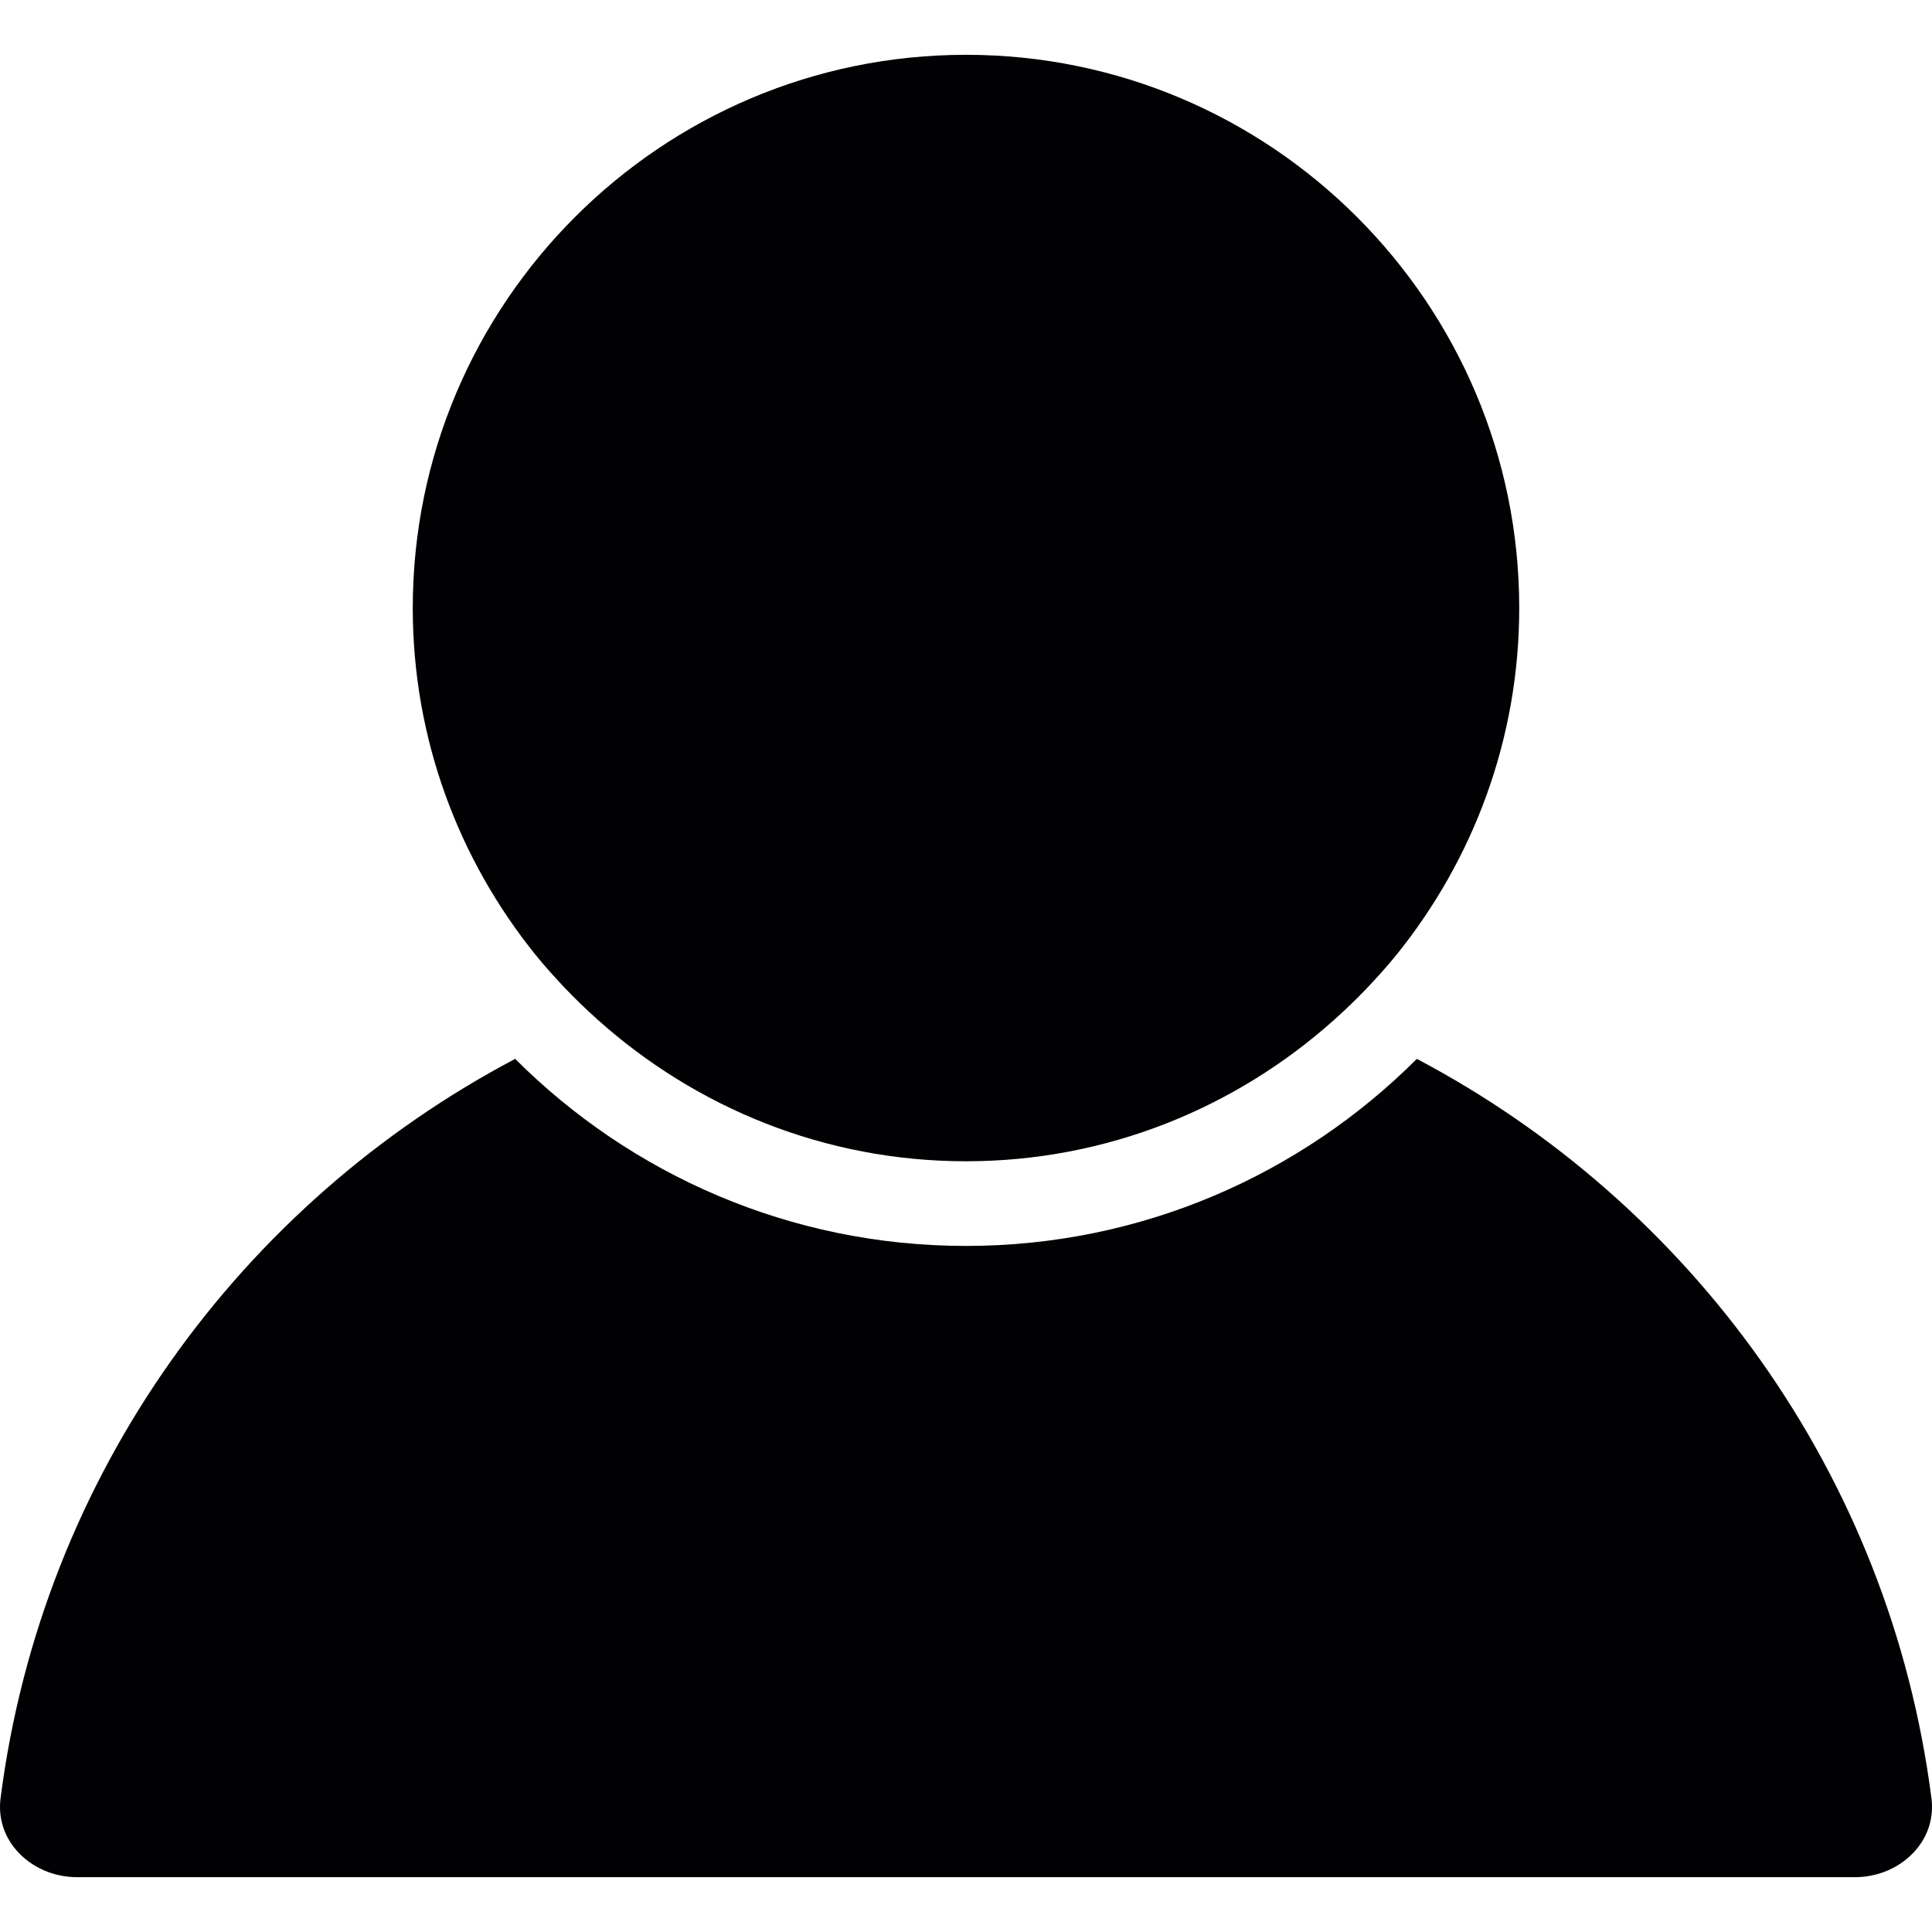
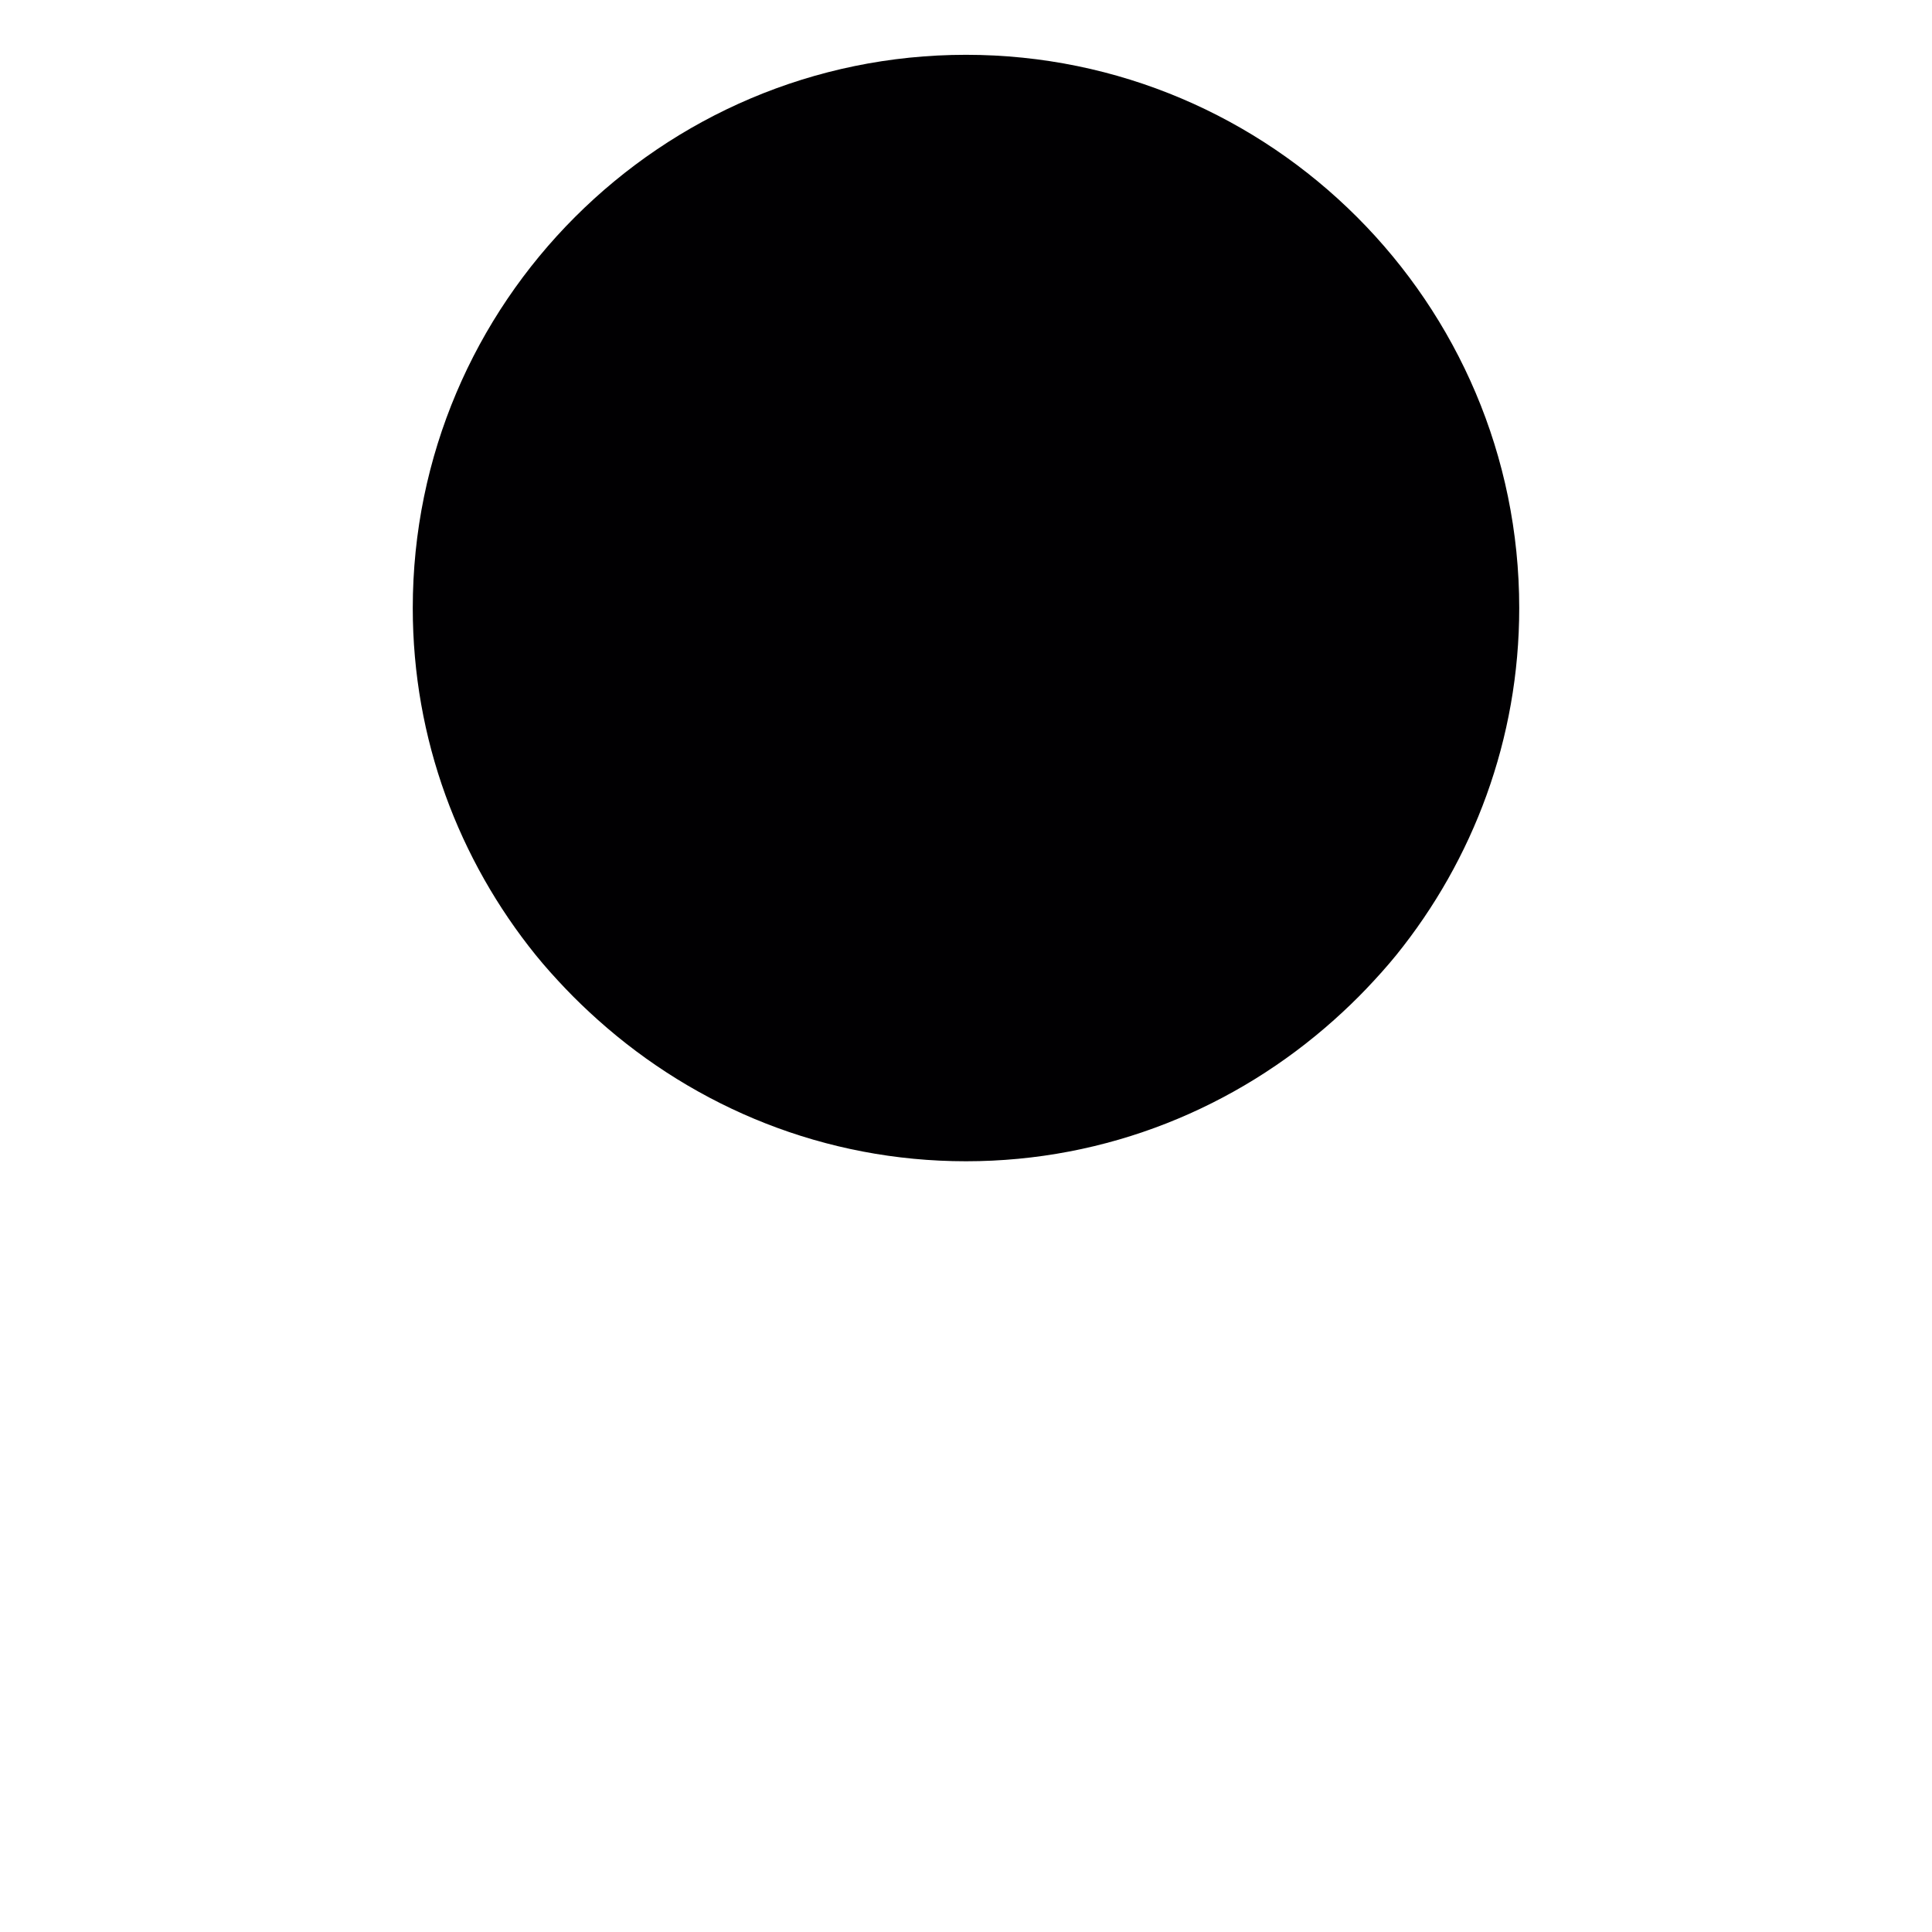
<svg xmlns="http://www.w3.org/2000/svg" height="800px" width="800px" version="1.1" id="Capa_1" viewBox="0 0 248.349 248.349" xml:space="preserve">
  <g>
    <g>
-       <path style="fill:#010002;" d="M9.954,241.305h228.441c3.051,0,5.896-1.246,7.805-3.416c1.659-1.882,2.393-4.27,2.078-6.723    c-5.357-41.734-31.019-76.511-66.15-95.053c-14.849,14.849-35.348,24.046-57.953,24.046s-43.105-9.197-57.953-24.046    C31.09,154.65,5.423,189.432,0.071,231.166c-0.315,2.453,0.424,4.846,2.078,6.723C4.058,240.059,6.903,241.305,9.954,241.305z" />
      <path style="fill:#010002;" d="M72.699,127.09c1.333,1.398,2.725,2.73,4.166,4.019c12.586,11.259,29.137,18.166,47.309,18.166    s34.723-6.913,47.309-18.166c1.441-1.289,2.834-2.622,4.166-4.019c1.327-1.398,2.622-2.828,3.84-4.329    c9.861-12.211,15.8-27.717,15.8-44.6c0-39.216-31.906-71.116-71.116-71.116S53.059,38.95,53.059,78.16    c0,16.883,5.939,32.39,15.8,44.6C70.072,124.262,71.366,125.687,72.699,127.09z" />
    </g>
  </g>
</svg>